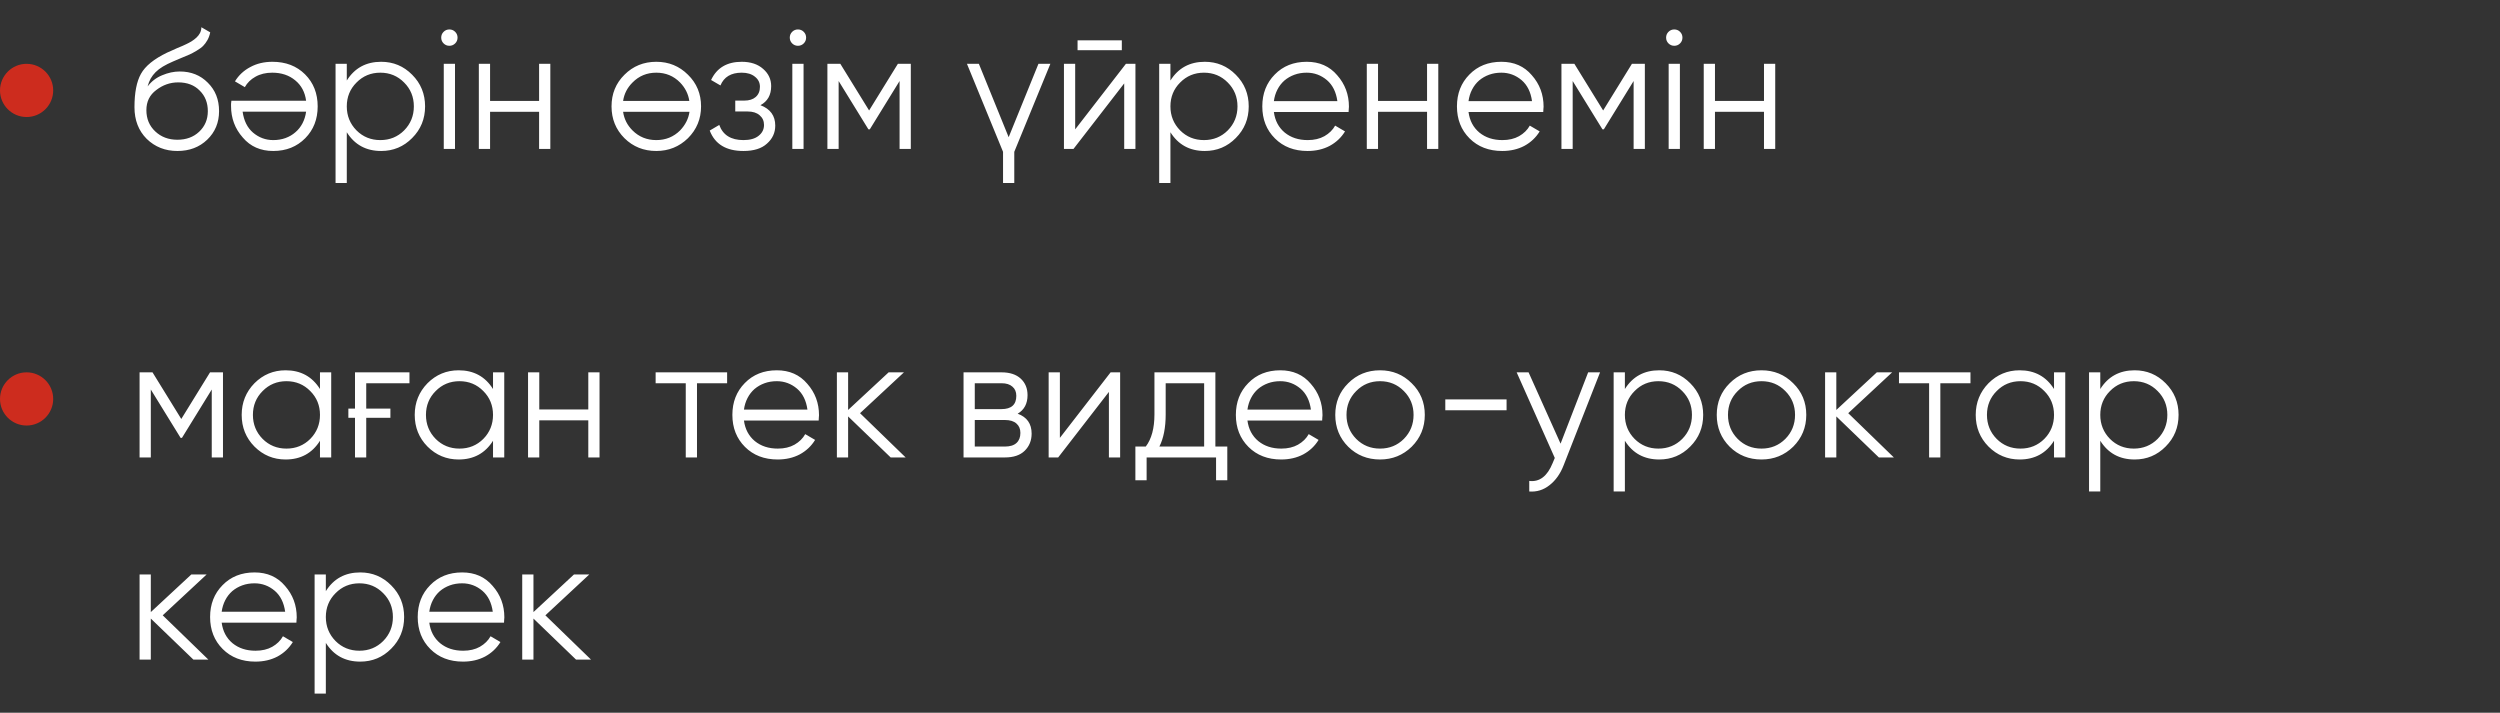
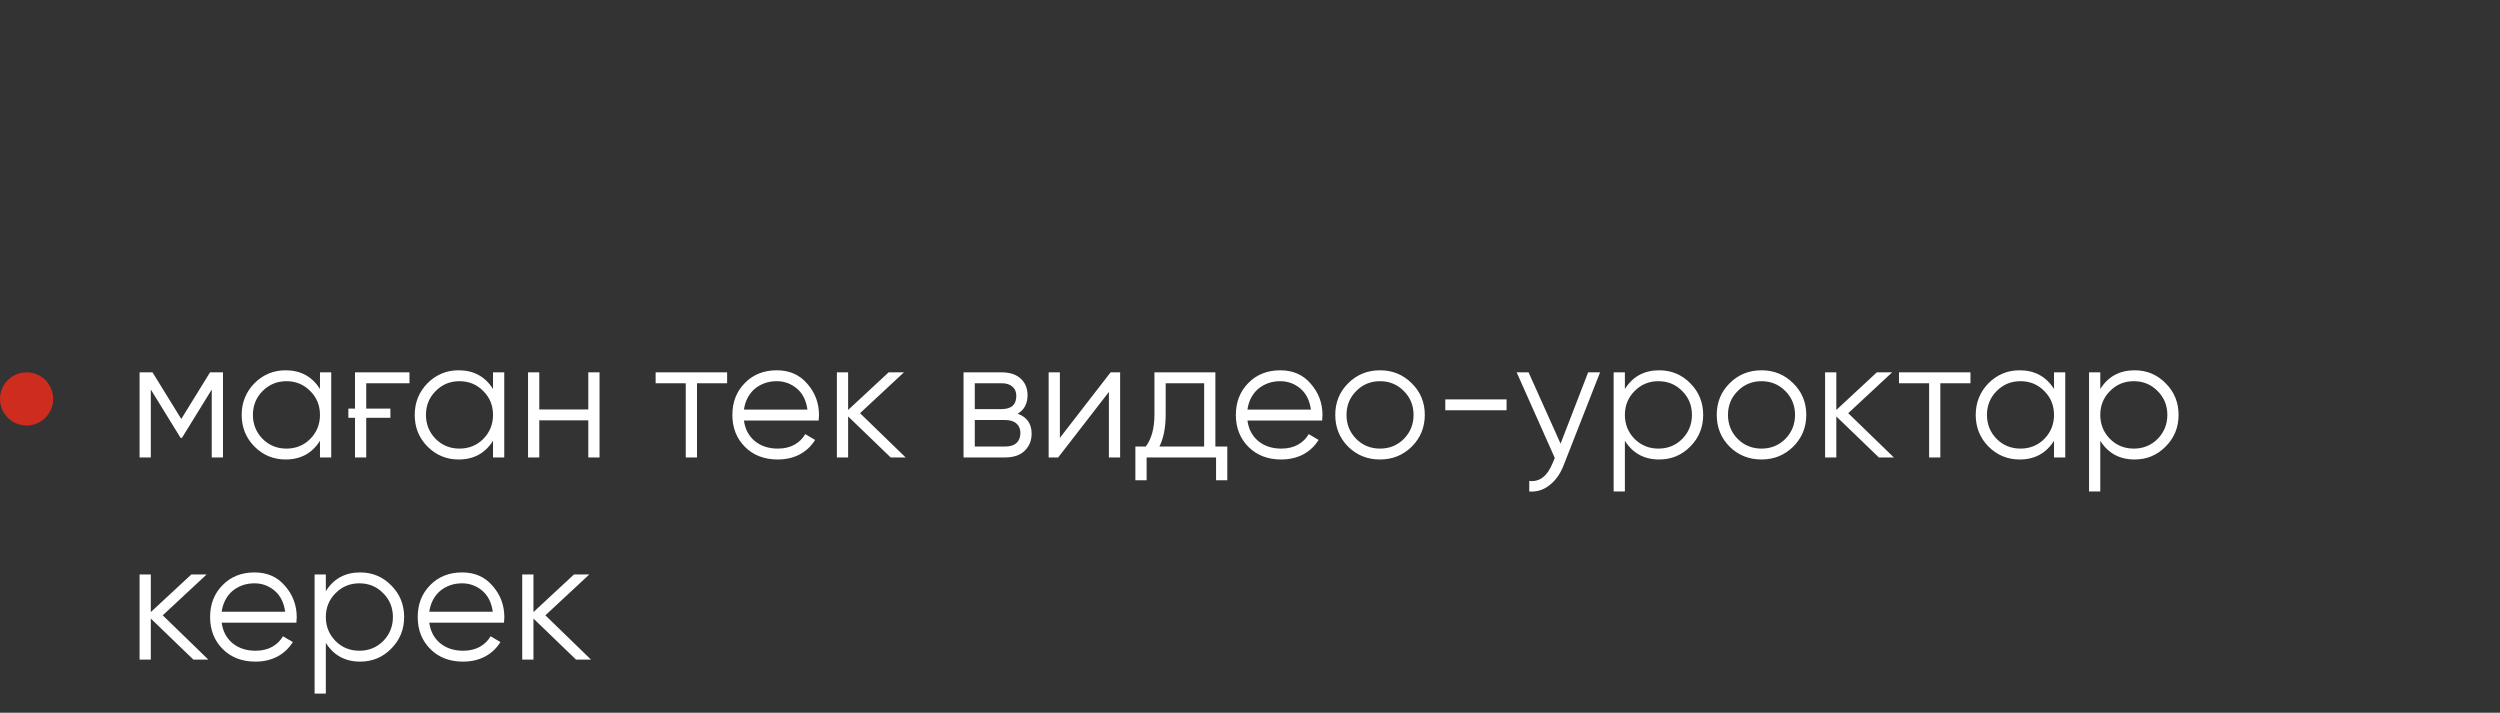
<svg xmlns="http://www.w3.org/2000/svg" width="235" height="67" viewBox="0 0 235 67" fill="none">
  <rect x="0" y="0" width="235" height="67" fill="#333333" stroke="none" />
-   <path d="M16.672 14.192C15.531 14.192 14.571 13.813 13.792 13.056C13.024 12.288 12.64 11.296 12.64 10.08C12.64 8.715 12.843 7.669 13.248 6.944C13.653 6.208 14.475 5.541 15.712 4.944C15.829 4.891 15.963 4.832 16.112 4.768C16.272 4.693 16.448 4.613 16.64 4.528C17.013 4.379 17.307 4.251 17.52 4.144C17.68 4.069 17.84 3.984 18 3.888C18.171 3.781 18.325 3.664 18.464 3.536C18.603 3.408 18.715 3.264 18.8 3.104C18.885 2.933 18.928 2.752 18.928 2.56L19.76 3.04C19.707 3.307 19.621 3.547 19.504 3.76C19.376 3.984 19.243 4.165 19.104 4.304C18.976 4.443 18.768 4.597 18.48 4.768C18.341 4.853 18.219 4.923 18.112 4.976C18.005 5.029 17.909 5.077 17.824 5.12L17.024 5.456L16.272 5.776C15.899 5.936 15.579 6.096 15.312 6.256C15.045 6.416 14.816 6.592 14.624 6.784C14.443 6.965 14.288 7.168 14.16 7.392C14.043 7.605 13.947 7.851 13.872 8.128C14.235 7.648 14.693 7.296 15.248 7.072C15.803 6.837 16.352 6.72 16.896 6.72C17.963 6.72 18.843 7.072 19.536 7.776C20.24 8.469 20.592 9.36 20.592 10.448C20.592 11.525 20.219 12.421 19.472 13.136C18.736 13.84 17.803 14.192 16.672 14.192ZM16.672 13.136C17.504 13.136 18.187 12.885 18.72 12.384C19.264 11.872 19.536 11.227 19.536 10.448C19.536 9.659 19.28 9.013 18.768 8.512C18.267 8 17.595 7.744 16.752 7.744C15.995 7.744 15.307 7.984 14.688 8.464C14.069 8.923 13.76 9.552 13.76 10.352C13.76 11.163 14.037 11.829 14.592 12.352C15.147 12.875 15.84 13.136 16.672 13.136ZM25.686 14.192C24.491 14.192 23.537 13.771 22.822 12.928C22.086 12.096 21.718 11.109 21.718 9.968C21.718 9.915 21.718 9.845 21.718 9.76C21.729 9.675 21.739 9.579 21.75 9.472H28.774C28.668 8.661 28.326 8.021 27.75 7.552C27.174 7.072 26.454 6.832 25.59 6.832C24.982 6.832 24.454 6.96 24.006 7.216C23.569 7.461 23.238 7.787 23.014 8.192L22.086 7.648C22.438 7.072 22.918 6.624 23.526 6.304C24.134 5.973 24.828 5.808 25.606 5.808C26.865 5.808 27.889 6.203 28.678 6.992C29.468 7.781 29.862 8.784 29.862 10C29.862 11.205 29.473 12.203 28.694 12.992C27.905 13.792 26.902 14.192 25.686 14.192ZM25.686 13.168C26.102 13.168 26.486 13.104 26.838 12.976C27.19 12.848 27.5 12.667 27.766 12.432C28.044 12.197 28.267 11.915 28.438 11.584C28.609 11.253 28.721 10.891 28.774 10.496H22.806C22.924 11.349 23.249 12.005 23.782 12.464C24.337 12.933 24.971 13.168 25.686 13.168ZM35.83 5.808C36.971 5.808 37.942 6.213 38.742 7.024C39.553 7.835 39.958 8.827 39.958 10C39.958 11.173 39.553 12.165 38.742 12.976C37.942 13.787 36.971 14.192 35.83 14.192C34.411 14.192 33.334 13.605 32.598 12.432V17.2H31.542V6H32.598V7.568C33.334 6.395 34.411 5.808 35.83 5.808ZM33.51 12.256C34.118 12.864 34.864 13.168 35.75 13.168C36.635 13.168 37.382 12.864 37.99 12.256C38.598 11.637 38.902 10.885 38.902 10C38.902 9.115 38.598 8.368 37.99 7.76C37.382 7.141 36.635 6.832 35.75 6.832C34.864 6.832 34.118 7.141 33.51 7.76C32.902 8.368 32.598 9.115 32.598 10C32.598 10.885 32.902 11.637 33.51 12.256ZM42.786 4.08C42.636 4.229 42.455 4.304 42.242 4.304C42.028 4.304 41.847 4.229 41.698 4.08C41.548 3.931 41.474 3.749 41.474 3.536C41.474 3.323 41.548 3.141 41.698 2.992C41.847 2.843 42.028 2.768 42.242 2.768C42.455 2.768 42.636 2.843 42.786 2.992C42.935 3.141 43.01 3.323 43.01 3.536C43.01 3.749 42.935 3.931 42.786 4.08ZM41.714 14V6H42.77V14H41.714ZM50.675 6H51.731V14H50.675V10.512H46.067V14H45.011V6H46.067V9.488H50.675V6ZM64.668 12.992C63.846 13.792 62.854 14.192 61.692 14.192C60.508 14.192 59.51 13.792 58.7 12.992C57.889 12.181 57.484 11.184 57.484 10C57.484 8.816 57.889 7.824 58.7 7.024C59.51 6.213 60.508 5.808 61.692 5.808C62.865 5.808 63.857 6.213 64.668 7.024C65.489 7.824 65.9 8.816 65.9 10C65.9 11.173 65.489 12.171 64.668 12.992ZM59.452 12.256C60.06 12.864 60.806 13.168 61.692 13.168C62.577 13.168 63.324 12.864 63.932 12.256C64.422 11.744 64.716 11.163 64.812 10.512H58.572C58.668 11.184 58.961 11.765 59.452 12.256ZM59.452 7.76C58.961 8.251 58.668 8.827 58.572 9.488H64.796C64.7 8.837 64.412 8.261 63.932 7.76C63.324 7.141 62.577 6.832 61.692 6.832C60.806 6.832 60.06 7.141 59.452 7.76ZM71.482 9.888C72.41 10.24 72.874 10.88 72.874 11.808C72.874 12.48 72.613 13.045 72.09 13.504C71.589 13.963 70.853 14.192 69.882 14.192C68.261 14.192 67.205 13.552 66.714 12.272L67.61 11.744C67.952 12.693 68.709 13.168 69.882 13.168C70.501 13.168 70.976 13.035 71.306 12.768C71.648 12.501 71.818 12.16 71.818 11.744C71.818 11.371 71.68 11.067 71.402 10.832C71.136 10.597 70.762 10.48 70.282 10.48H69.114V9.456H69.962C70.421 9.456 70.778 9.344 71.034 9.12C71.301 8.885 71.434 8.565 71.434 8.16C71.434 7.776 71.28 7.461 70.97 7.216C70.661 6.96 70.245 6.832 69.722 6.832C68.72 6.832 68.053 7.232 67.722 8.032L66.842 7.52C67.376 6.379 68.336 5.808 69.722 5.808C70.565 5.808 71.237 6.032 71.738 6.48C72.24 6.917 72.49 7.456 72.49 8.096C72.49 8.928 72.154 9.525 71.482 9.888ZM75.551 4.08C75.402 4.229 75.221 4.304 75.007 4.304C74.794 4.304 74.613 4.229 74.463 4.08C74.314 3.931 74.239 3.749 74.239 3.536C74.239 3.323 74.314 3.141 74.463 2.992C74.613 2.843 74.794 2.768 75.007 2.768C75.221 2.768 75.402 2.843 75.551 2.992C75.701 3.141 75.775 3.323 75.775 3.536C75.775 3.749 75.701 3.931 75.551 4.08ZM74.479 14V6H75.535V14H74.479ZM85.616 6V14H84.56V7.616L81.76 12.16H81.632L78.832 7.616V14H77.776V6H78.992L81.696 10.384L84.4 6H85.616ZM97.614 6H98.734L95.342 14.272V17.2H94.286V14.272L90.894 6H92.014L94.814 12.896L97.614 6ZM101.291 4.72V3.792H105.451V4.72H101.291ZM105.835 6H106.731V14H105.675V7.84L100.907 14H100.011V6H101.067V12.16L105.835 6ZM113.252 5.808C114.393 5.808 115.364 6.213 116.164 7.024C116.974 7.835 117.38 8.827 117.38 10C117.38 11.173 116.974 12.165 116.164 12.976C115.364 13.787 114.393 14.192 113.252 14.192C111.833 14.192 110.756 13.605 110.02 12.432V17.2H108.964V6H110.02V7.568C110.756 6.395 111.833 5.808 113.252 5.808ZM110.932 12.256C111.54 12.864 112.286 13.168 113.172 13.168C114.057 13.168 114.804 12.864 115.412 12.256C116.02 11.637 116.324 10.885 116.324 10C116.324 9.115 116.02 8.368 115.412 7.76C114.804 7.141 114.057 6.832 113.172 6.832C112.286 6.832 111.54 7.141 110.932 7.76C110.324 8.368 110.02 9.115 110.02 10C110.02 10.885 110.324 11.637 110.932 12.256ZM122.832 5.808C124.026 5.808 124.981 6.229 125.696 7.072C126.432 7.904 126.8 8.891 126.8 10.032C126.8 10.085 126.794 10.155 126.784 10.24C126.784 10.325 126.778 10.421 126.768 10.528H119.744C119.85 11.339 120.192 11.984 120.768 12.464C121.344 12.933 122.064 13.168 122.928 13.168C123.536 13.168 124.058 13.045 124.496 12.8C124.944 12.544 125.28 12.213 125.504 11.808L126.432 12.352C126.08 12.928 125.6 13.381 124.992 13.712C124.384 14.032 123.69 14.192 122.912 14.192C121.653 14.192 120.629 13.797 119.84 13.008C119.05 12.219 118.656 11.216 118.656 10C118.656 8.795 119.045 7.797 119.824 7.008C120.602 6.208 121.605 5.808 122.832 5.808ZM122.832 6.832C122.416 6.832 122.032 6.896 121.68 7.024C121.328 7.152 121.013 7.333 120.736 7.568C120.469 7.803 120.25 8.085 120.08 8.416C119.909 8.747 119.797 9.109 119.744 9.504H125.712C125.594 8.651 125.269 7.995 124.736 7.536C124.181 7.067 123.546 6.832 122.832 6.832ZM134.143 6H135.199V14H134.143V10.512H129.535V14H128.479V6H129.535V9.488H134.143V6ZM141.129 5.808C142.323 5.808 143.278 6.229 143.993 7.072C144.729 7.904 145.097 8.891 145.097 10.032C145.097 10.085 145.091 10.155 145.081 10.24C145.081 10.325 145.075 10.421 145.065 10.528H138.041C138.147 11.339 138.489 11.984 139.065 12.464C139.641 12.933 140.361 13.168 141.225 13.168C141.833 13.168 142.355 13.045 142.793 12.8C143.241 12.544 143.577 12.213 143.801 11.808L144.729 12.352C144.377 12.928 143.897 13.381 143.289 13.712C142.681 14.032 141.987 14.192 141.209 14.192C139.95 14.192 138.926 13.797 138.137 13.008C137.347 12.219 136.953 11.216 136.953 10C136.953 8.795 137.342 7.797 138.121 7.008C138.899 6.208 139.902 5.808 141.129 5.808ZM141.129 6.832C140.713 6.832 140.329 6.896 139.977 7.024C139.625 7.152 139.31 7.333 139.033 7.568C138.766 7.803 138.547 8.085 138.377 8.416C138.206 8.747 138.094 9.109 138.041 9.504H144.009C143.891 8.651 143.566 7.995 143.033 7.536C142.478 7.067 141.843 6.832 141.129 6.832ZM154.616 6V14H153.56V7.616L150.76 12.16H150.632L147.832 7.616V14H146.776V6H147.992L150.696 10.384L153.4 6H154.616ZM157.926 4.08C157.777 4.229 157.596 4.304 157.382 4.304C157.169 4.304 156.988 4.229 156.838 4.08C156.689 3.931 156.614 3.749 156.614 3.536C156.614 3.323 156.689 3.141 156.838 2.992C156.988 2.843 157.169 2.768 157.382 2.768C157.596 2.768 157.777 2.843 157.926 2.992C158.076 3.141 158.15 3.323 158.15 3.536C158.15 3.749 158.076 3.931 157.926 4.08ZM156.854 14V6H157.91V14H156.854ZM165.815 6H166.871V14H165.815V10.512H161.207V14H160.151V6H161.207V9.488H165.815V6Z" fill="white" />
-   <circle cx="2.5" cy="2.5" r="2.5" transform="matrix(-1 0 0 1 5 6)" fill="#CD2C1E" />
  <path d="M20.96 35V43H19.904V36.616L17.104 41.16H16.976L14.176 36.616V43H13.12V35H14.336L17.04 39.384L19.744 35H20.96ZM30.078 35H31.134V43H30.078V41.432C29.342 42.605 28.265 43.192 26.846 43.192C25.705 43.192 24.729 42.787 23.918 41.976C23.118 41.165 22.718 40.173 22.718 39C22.718 37.837 23.118 36.845 23.918 36.024C24.729 35.213 25.705 34.808 26.846 34.808C28.265 34.808 29.342 35.395 30.078 36.568V35ZM24.686 41.256C25.294 41.864 26.041 42.168 26.926 42.168C27.811 42.168 28.558 41.864 29.166 41.256C29.774 40.637 30.078 39.885 30.078 39C30.078 38.115 29.774 37.368 29.166 36.76C28.558 36.141 27.811 35.832 26.926 35.832C26.041 35.832 25.294 36.141 24.686 36.76C24.078 37.368 23.774 38.115 23.774 39C23.774 39.885 24.078 40.637 24.686 41.256ZM32.746 38.408H33.37V35H38.49V36.024H34.426V38.408H36.698V39.272H34.426V43H33.37V39.272H32.746V38.408ZM46.344 35H47.4V43H46.344V41.432C45.608 42.605 44.53 43.192 43.112 43.192C41.97 43.192 40.994 42.787 40.184 41.976C39.384 41.165 38.984 40.173 38.984 39C38.984 37.837 39.384 36.845 40.184 36.024C40.994 35.213 41.97 34.808 43.112 34.808C44.53 34.808 45.608 35.395 46.344 36.568V35ZM40.952 41.256C41.56 41.864 42.306 42.168 43.192 42.168C44.077 42.168 44.824 41.864 45.432 41.256C46.04 40.637 46.344 39.885 46.344 39C46.344 38.115 46.04 37.368 45.432 36.76C44.824 36.141 44.077 35.832 43.192 35.832C42.306 35.832 41.56 36.141 40.952 36.76C40.344 37.368 40.04 38.115 40.04 39C40.04 39.885 40.344 40.637 40.952 41.256ZM55.3 35H56.356V43H55.3V39.512H50.692V43H49.636V35H50.692V38.488H55.3V35ZM68.349 35V36.024H65.517V43H64.461V36.024H61.629V35H68.349ZM73.019 34.808C74.214 34.808 75.168 35.229 75.883 36.072C76.619 36.904 76.987 37.891 76.987 39.032C76.987 39.085 76.982 39.155 76.971 39.24C76.971 39.325 76.966 39.421 76.955 39.528H69.931C70.038 40.339 70.379 40.984 70.955 41.464C71.531 41.933 72.251 42.168 73.115 42.168C73.723 42.168 74.246 42.045 74.683 41.8C75.131 41.544 75.467 41.213 75.691 40.808L76.619 41.352C76.267 41.928 75.787 42.381 75.179 42.712C74.571 43.032 73.878 43.192 73.099 43.192C71.841 43.192 70.817 42.797 70.027 42.008C69.238 41.219 68.843 40.216 68.843 39C68.843 37.795 69.233 36.797 70.011 36.008C70.79 35.208 71.793 34.808 73.019 34.808ZM73.019 35.832C72.603 35.832 72.219 35.896 71.867 36.024C71.515 36.152 71.201 36.333 70.923 36.568C70.656 36.803 70.438 37.085 70.267 37.416C70.097 37.747 69.984 38.109 69.931 38.504H75.899C75.782 37.651 75.457 36.995 74.923 36.536C74.368 36.067 73.734 35.832 73.019 35.832ZM85.131 43H83.723L79.723 39.144V43H78.667V35H79.723V38.536L83.531 35H84.971L80.843 38.84L85.131 43ZM95.661 38.888C96.536 39.208 96.973 39.832 96.973 40.76C96.973 41.411 96.754 41.949 96.317 42.376C95.891 42.792 95.272 43 94.461 43H90.573V35H94.141C94.92 35 95.522 35.197 95.949 35.592C96.376 35.987 96.589 36.504 96.589 37.144C96.589 37.944 96.28 38.525 95.661 38.888ZM91.629 36.024V38.456H94.141C95.069 38.456 95.533 38.04 95.533 37.208C95.533 36.835 95.41 36.547 95.165 36.344C94.93 36.131 94.589 36.024 94.141 36.024H91.629ZM94.461 41.976C94.941 41.976 95.304 41.864 95.549 41.64C95.794 41.416 95.917 41.101 95.917 40.696C95.917 40.323 95.794 40.029 95.549 39.816C95.304 39.592 94.941 39.48 94.461 39.48H91.629V41.976H94.461ZM104.397 35H105.293V43H104.237V36.84L99.469 43H98.573V35H99.629V41.16L104.397 35ZM114.246 41.976H115.366V45.144H114.31V43H107.782V45.144H106.726V41.976H107.702C108.246 41.261 108.518 40.253 108.518 38.952V35H114.246V41.976ZM113.19 41.976V36.024H109.574V38.952C109.574 40.189 109.377 41.197 108.982 41.976H113.19ZM120.347 34.808C121.542 34.808 122.497 35.229 123.211 36.072C123.947 36.904 124.315 37.891 124.315 39.032C124.315 39.085 124.31 39.155 124.299 39.24C124.299 39.325 124.294 39.421 124.283 39.528H117.259C117.366 40.339 117.707 40.984 118.283 41.464C118.859 41.933 119.579 42.168 120.443 42.168C121.051 42.168 121.574 42.045 122.011 41.8C122.459 41.544 122.795 41.213 123.019 40.808L123.947 41.352C123.595 41.928 123.115 42.381 122.507 42.712C121.899 43.032 121.206 43.192 120.427 43.192C119.169 43.192 118.145 42.797 117.355 42.008C116.566 41.219 116.171 40.216 116.171 39C116.171 37.795 116.561 36.797 117.339 36.008C118.118 35.208 119.121 34.808 120.347 34.808ZM120.347 35.832C119.931 35.832 119.547 35.896 119.195 36.024C118.843 36.152 118.529 36.333 118.251 36.568C117.985 36.803 117.766 37.085 117.595 37.416C117.425 37.747 117.313 38.109 117.259 38.504H123.227C123.11 37.651 122.785 36.995 122.251 36.536C121.697 36.067 121.062 35.832 120.347 35.832ZM132.699 41.992C131.878 42.792 130.886 43.192 129.723 43.192C128.539 43.192 127.542 42.792 126.731 41.992C125.92 41.181 125.515 40.184 125.515 39C125.515 37.816 125.92 36.824 126.731 36.024C127.542 35.213 128.539 34.808 129.723 34.808C130.896 34.808 131.888 35.213 132.699 36.024C133.52 36.824 133.931 37.816 133.931 39C133.931 40.173 133.52 41.171 132.699 41.992ZM127.483 41.256C128.091 41.864 128.838 42.168 129.723 42.168C130.608 42.168 131.355 41.864 131.963 41.256C132.571 40.637 132.875 39.885 132.875 39C132.875 38.115 132.571 37.368 131.963 36.76C131.355 36.141 130.608 35.832 129.723 35.832C128.838 35.832 128.091 36.141 127.483 36.76C126.875 37.368 126.571 38.115 126.571 39C126.571 39.885 126.875 40.637 127.483 41.256ZM135.858 38.568V37.544H141.618V38.568H135.858ZM149.286 35H150.406L146.982 43.736C146.673 44.536 146.23 45.16 145.654 45.608C145.089 46.056 144.454 46.253 143.75 46.2V45.208C144.71 45.325 145.441 44.771 145.942 43.544L146.15 43.048L142.566 35H143.686L146.694 41.704L149.286 35ZM155.971 34.808C157.112 34.808 158.083 35.213 158.883 36.024C159.693 36.835 160.099 37.827 160.099 39C160.099 40.173 159.693 41.165 158.883 41.976C158.083 42.787 157.112 43.192 155.971 43.192C154.552 43.192 153.475 42.605 152.739 41.432V46.2H151.683V35H152.739V36.568C153.475 35.395 154.552 34.808 155.971 34.808ZM153.651 41.256C154.259 41.864 155.005 42.168 155.891 42.168C156.776 42.168 157.523 41.864 158.131 41.256C158.739 40.637 159.043 39.885 159.043 39C159.043 38.115 158.739 37.368 158.131 36.76C157.523 36.141 156.776 35.832 155.891 35.832C155.005 35.832 154.259 36.141 153.651 36.76C153.043 37.368 152.739 38.115 152.739 39C152.739 39.885 153.043 40.637 153.651 41.256ZM168.558 41.992C167.737 42.792 166.745 43.192 165.582 43.192C164.398 43.192 163.401 42.792 162.59 41.992C161.78 41.181 161.374 40.184 161.374 39C161.374 37.816 161.78 36.824 162.59 36.024C163.401 35.213 164.398 34.808 165.582 34.808C166.756 34.808 167.748 35.213 168.558 36.024C169.38 36.824 169.79 37.816 169.79 39C169.79 40.173 169.38 41.171 168.558 41.992ZM163.342 41.256C163.95 41.864 164.697 42.168 165.582 42.168C166.468 42.168 167.214 41.864 167.822 41.256C168.43 40.637 168.734 39.885 168.734 39C168.734 38.115 168.43 37.368 167.822 36.76C167.214 36.141 166.468 35.832 165.582 35.832C164.697 35.832 163.95 36.141 163.342 36.76C162.734 37.368 162.43 38.115 162.43 39C162.43 39.885 162.734 40.637 163.342 41.256ZM178.022 43H176.614L172.614 39.144V43H171.558V35H172.614V38.536L176.422 35H177.862L173.734 38.84L178.022 43ZM185.224 35V36.024H182.392V43H181.336V36.024H178.504V35H185.224ZM193.078 35H194.134V43H193.078V41.432C192.342 42.605 191.265 43.192 189.846 43.192C188.705 43.192 187.729 42.787 186.918 41.976C186.118 41.165 185.718 40.173 185.718 39C185.718 37.837 186.118 36.845 186.918 36.024C187.729 35.213 188.705 34.808 189.846 34.808C191.265 34.808 192.342 35.395 193.078 36.568V35ZM187.686 41.256C188.294 41.864 189.041 42.168 189.926 42.168C190.811 42.168 191.558 41.864 192.166 41.256C192.774 40.637 193.078 39.885 193.078 39C193.078 38.115 192.774 37.368 192.166 36.76C191.558 36.141 190.811 35.832 189.926 35.832C189.041 35.832 188.294 36.141 187.686 36.76C187.078 37.368 186.774 38.115 186.774 39C186.774 39.885 187.078 40.637 187.686 41.256ZM200.658 34.808C201.799 34.808 202.77 35.213 203.57 36.024C204.381 36.835 204.786 37.827 204.786 39C204.786 40.173 204.381 41.165 203.57 41.976C202.77 42.787 201.799 43.192 200.658 43.192C199.239 43.192 198.162 42.605 197.426 41.432V46.2H196.37V35H197.426V36.568C198.162 35.395 199.239 34.808 200.658 34.808ZM198.338 41.256C198.946 41.864 199.693 42.168 200.578 42.168C201.463 42.168 202.21 41.864 202.818 41.256C203.426 40.637 203.73 39.885 203.73 39C203.73 38.115 203.426 37.368 202.818 36.76C202.21 36.141 201.463 35.832 200.578 35.832C199.693 35.832 198.946 36.141 198.338 36.76C197.73 37.368 197.426 38.115 197.426 39C197.426 39.885 197.73 40.637 198.338 41.256ZM19.584 62H18.176L14.176 58.144V62H13.12V54H14.176V57.536L17.984 54H19.424L15.296 57.84L19.584 62ZM23.925 53.808C25.12 53.808 26.075 54.229 26.789 55.072C27.525 55.904 27.893 56.891 27.893 58.032C27.893 58.085 27.888 58.155 27.877 58.24C27.877 58.325 27.872 58.421 27.861 58.528H20.837C20.944 59.339 21.285 59.984 21.861 60.464C22.437 60.933 23.157 61.168 24.021 61.168C24.629 61.168 25.152 61.045 25.589 60.8C26.037 60.544 26.373 60.213 26.597 59.808L27.525 60.352C27.173 60.928 26.693 61.381 26.085 61.712C25.477 62.032 24.784 62.192 24.005 62.192C22.747 62.192 21.723 61.797 20.933 61.008C20.144 60.219 19.749 59.216 19.749 58C19.749 56.795 20.139 55.797 20.917 55.008C21.696 54.208 22.699 53.808 23.925 53.808ZM23.925 54.832C23.509 54.832 23.125 54.896 22.773 55.024C22.421 55.152 22.107 55.333 21.829 55.568C21.563 55.803 21.344 56.085 21.173 56.416C21.003 56.747 20.891 57.109 20.837 57.504H26.805C26.688 56.651 26.363 55.995 25.829 55.536C25.275 55.067 24.64 54.832 23.925 54.832ZM33.861 53.808C35.002 53.808 35.973 54.213 36.773 55.024C37.584 55.835 37.989 56.827 37.989 58C37.989 59.173 37.584 60.165 36.773 60.976C35.973 61.787 35.002 62.192 33.861 62.192C32.443 62.192 31.365 61.605 30.629 60.432V65.2H29.573V54H30.629V55.568C31.365 54.395 32.443 53.808 33.861 53.808ZM31.541 60.256C32.149 60.864 32.896 61.168 33.781 61.168C34.666 61.168 35.413 60.864 36.021 60.256C36.629 59.637 36.933 58.885 36.933 58C36.933 57.115 36.629 56.368 36.021 55.76C35.413 55.141 34.666 54.832 33.781 54.832C32.896 54.832 32.149 55.141 31.541 55.76C30.933 56.368 30.629 57.115 30.629 58C30.629 58.885 30.933 59.637 31.541 60.256ZM43.441 53.808C44.636 53.808 45.59 54.229 46.305 55.072C47.041 55.904 47.409 56.891 47.409 58.032C47.409 58.085 47.404 58.155 47.393 58.24C47.393 58.325 47.388 58.421 47.377 58.528H40.353C40.46 59.339 40.801 59.984 41.377 60.464C41.953 60.933 42.673 61.168 43.537 61.168C44.145 61.168 44.668 61.045 45.105 60.8C45.553 60.544 45.889 60.213 46.113 59.808L47.041 60.352C46.689 60.928 46.209 61.381 45.601 61.712C44.993 62.032 44.3 62.192 43.521 62.192C42.262 62.192 41.238 61.797 40.449 61.008C39.66 60.219 39.265 59.216 39.265 58C39.265 56.795 39.654 55.797 40.433 55.008C41.212 54.208 42.214 53.808 43.441 53.808ZM43.441 54.832C43.025 54.832 42.641 54.896 42.289 55.024C41.937 55.152 41.622 55.333 41.345 55.568C41.078 55.803 40.86 56.085 40.689 56.416C40.518 56.747 40.406 57.109 40.353 57.504H46.321C46.204 56.651 45.878 55.995 45.345 55.536C44.79 55.067 44.156 54.832 43.441 54.832ZM55.553 62H54.145L50.145 58.144V62H49.089V54H50.145V57.536L53.953 54H55.393L51.265 57.84L55.553 62Z" fill="white" />
  <circle cx="2.5" cy="2.5" r="2.5" transform="matrix(-1 0 0 1 5 35)" fill="#CD2C1E" />
</svg>